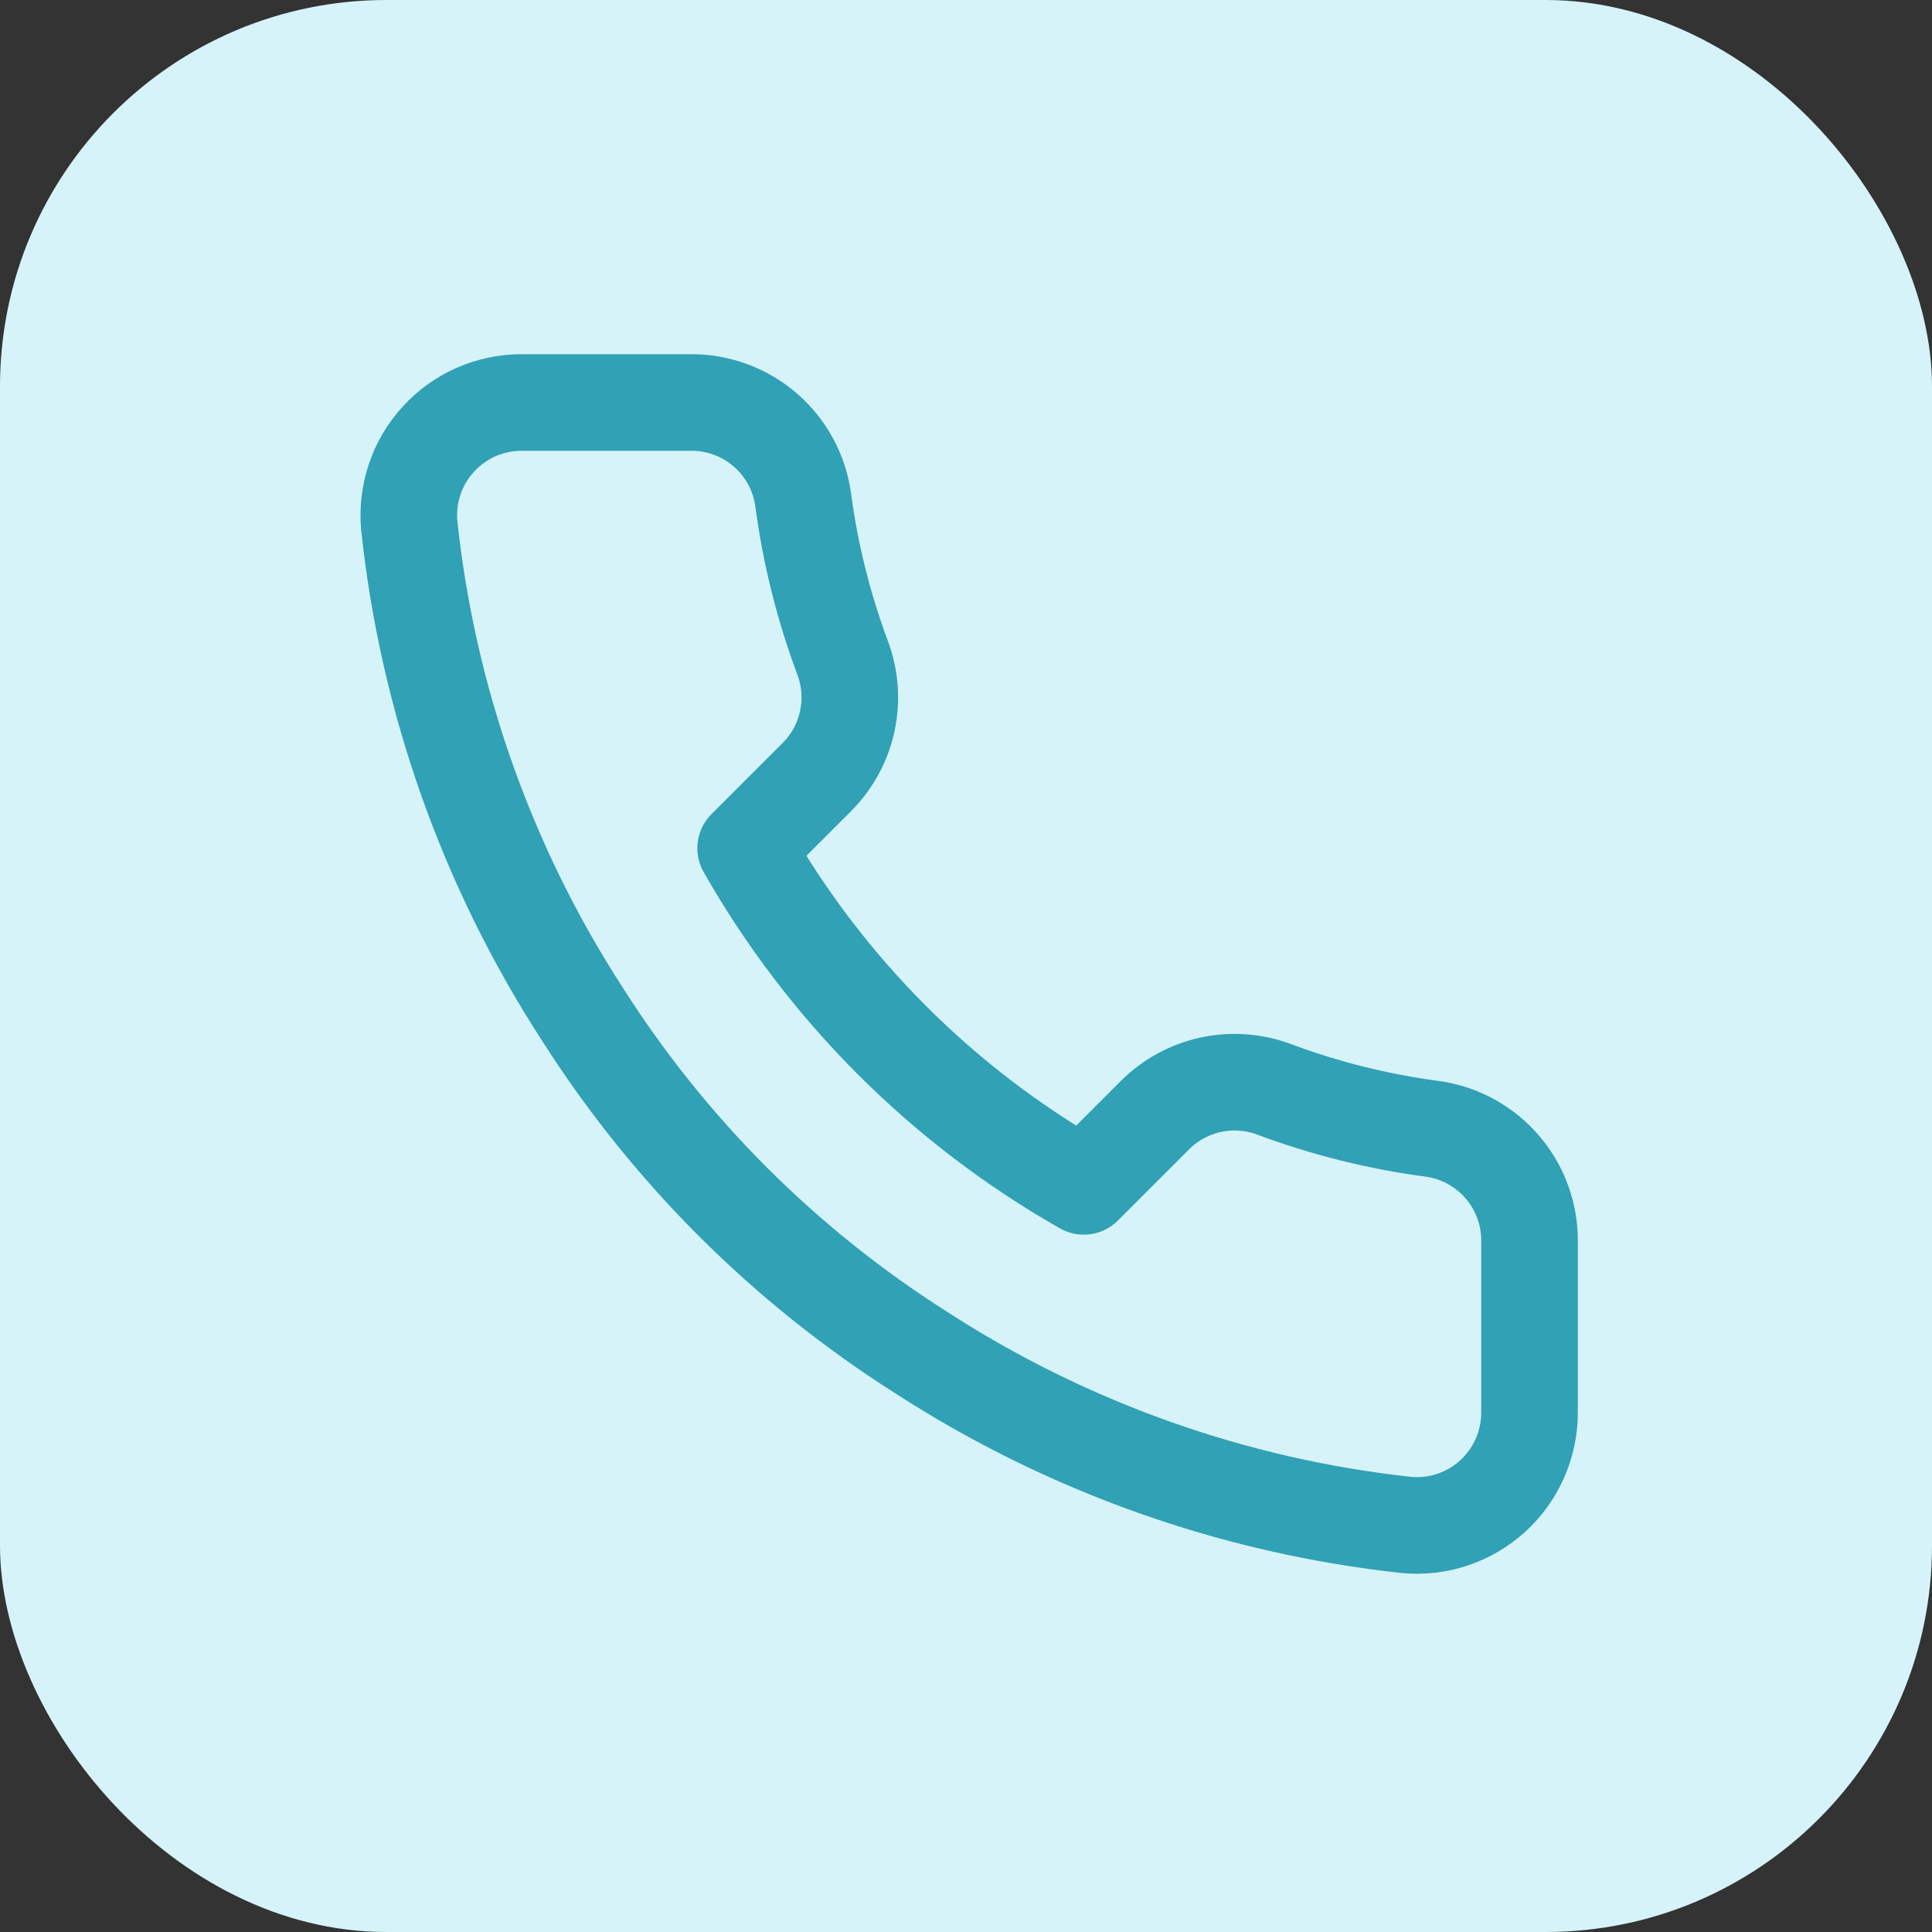
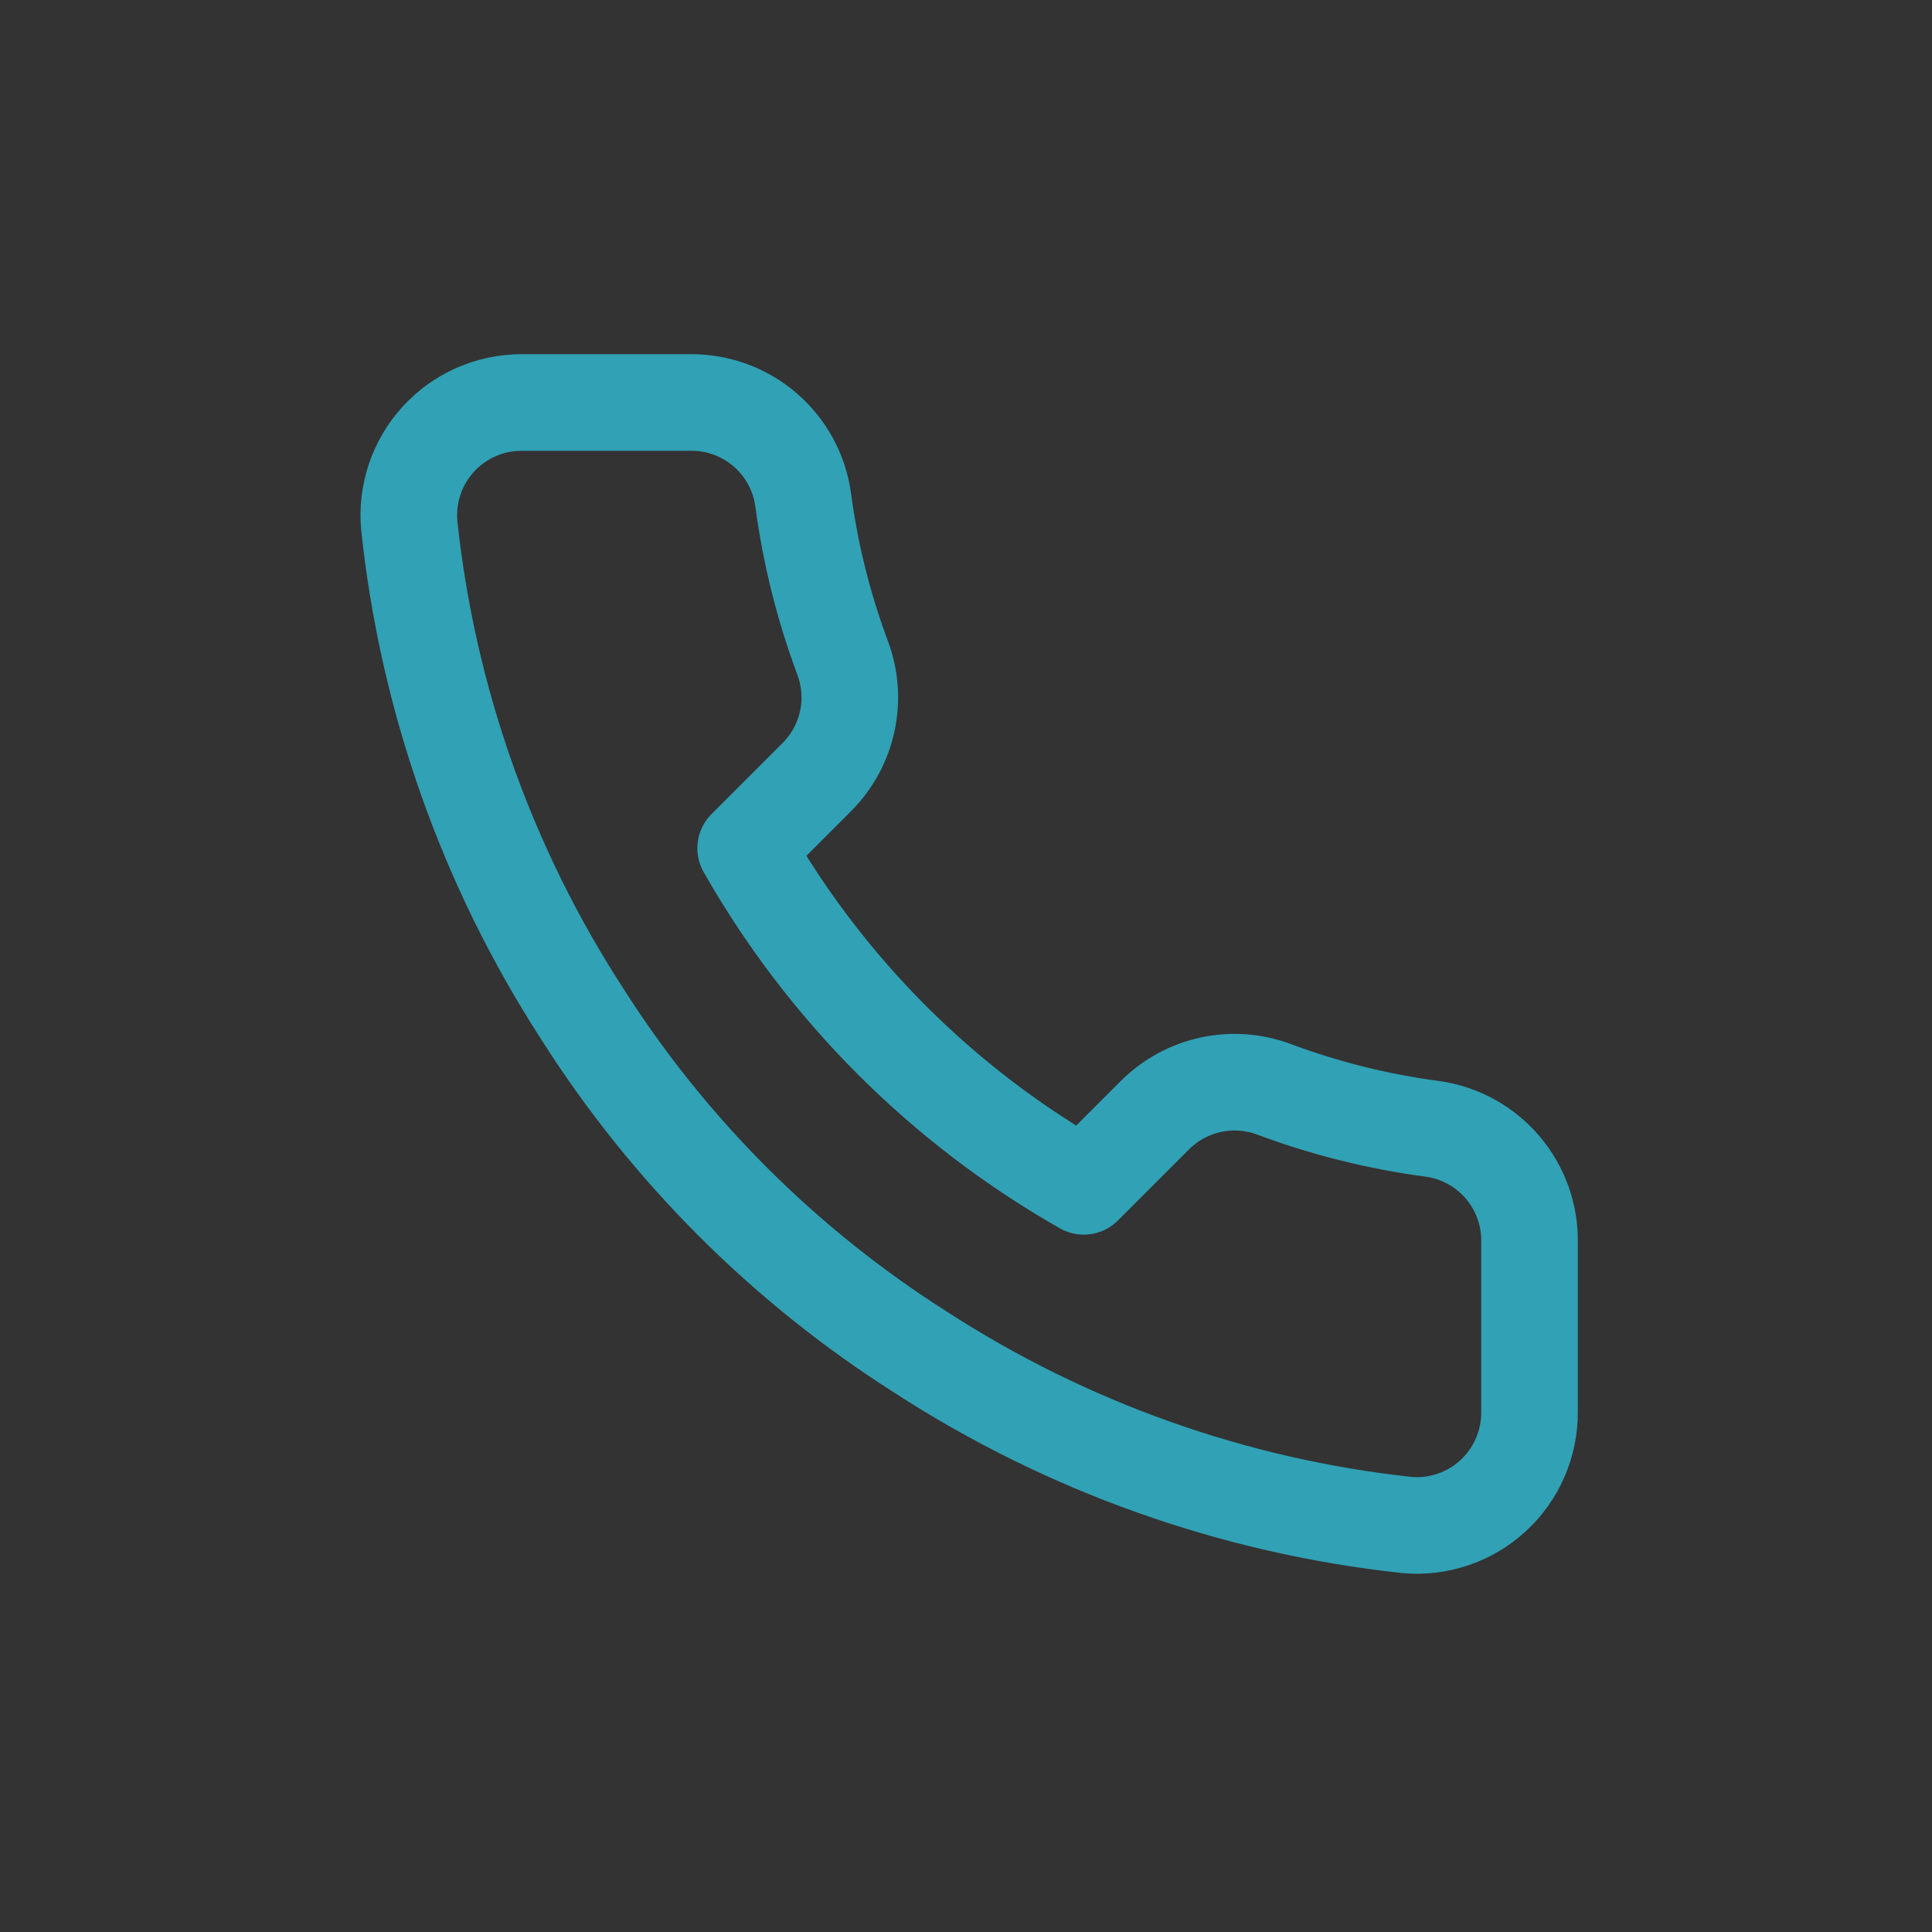
<svg xmlns="http://www.w3.org/2000/svg" width="40" height="40" viewBox="0 0 40 40" fill="none">
  <rect x="0" y="0" width="40" height="40" fill="#333333" stroke="none" />
-   <rect width="40" height="40" rx="8" fill="#D6F3F9" />
  <path d="M31.667 25.74V29.24C31.668 29.565 31.601 29.887 31.471 30.184C31.341 30.482 31.15 30.749 30.911 30.969C30.671 31.189 30.389 31.356 30.081 31.46C29.773 31.564 29.447 31.603 29.123 31.573C25.533 31.183 22.085 29.956 19.055 27.992C16.236 26.201 13.846 23.811 12.055 20.992C10.083 17.948 8.856 14.483 8.473 10.877C8.444 10.554 8.483 10.229 8.586 9.922C8.689 9.615 8.855 9.333 9.074 9.094C9.292 8.854 9.558 8.663 9.854 8.532C10.151 8.401 10.471 8.334 10.795 8.333H14.295C14.861 8.328 15.41 8.528 15.839 8.897C16.269 9.267 16.549 9.779 16.628 10.34C16.776 11.46 17.05 12.56 17.445 13.618C17.602 14.036 17.636 14.49 17.543 14.926C17.45 15.362 17.234 15.763 16.92 16.08L15.438 17.562C17.099 20.483 19.517 22.901 22.438 24.562L23.92 23.08C24.237 22.766 24.638 22.55 25.074 22.457C25.51 22.364 25.964 22.398 26.382 22.555C27.44 22.95 28.54 23.224 29.66 23.372C30.227 23.452 30.744 23.737 31.114 24.174C31.484 24.61 31.681 25.168 31.667 25.74Z" stroke="#31A1B5" stroke-width="2" stroke-linecap="round" stroke-linejoin="round" />
</svg>